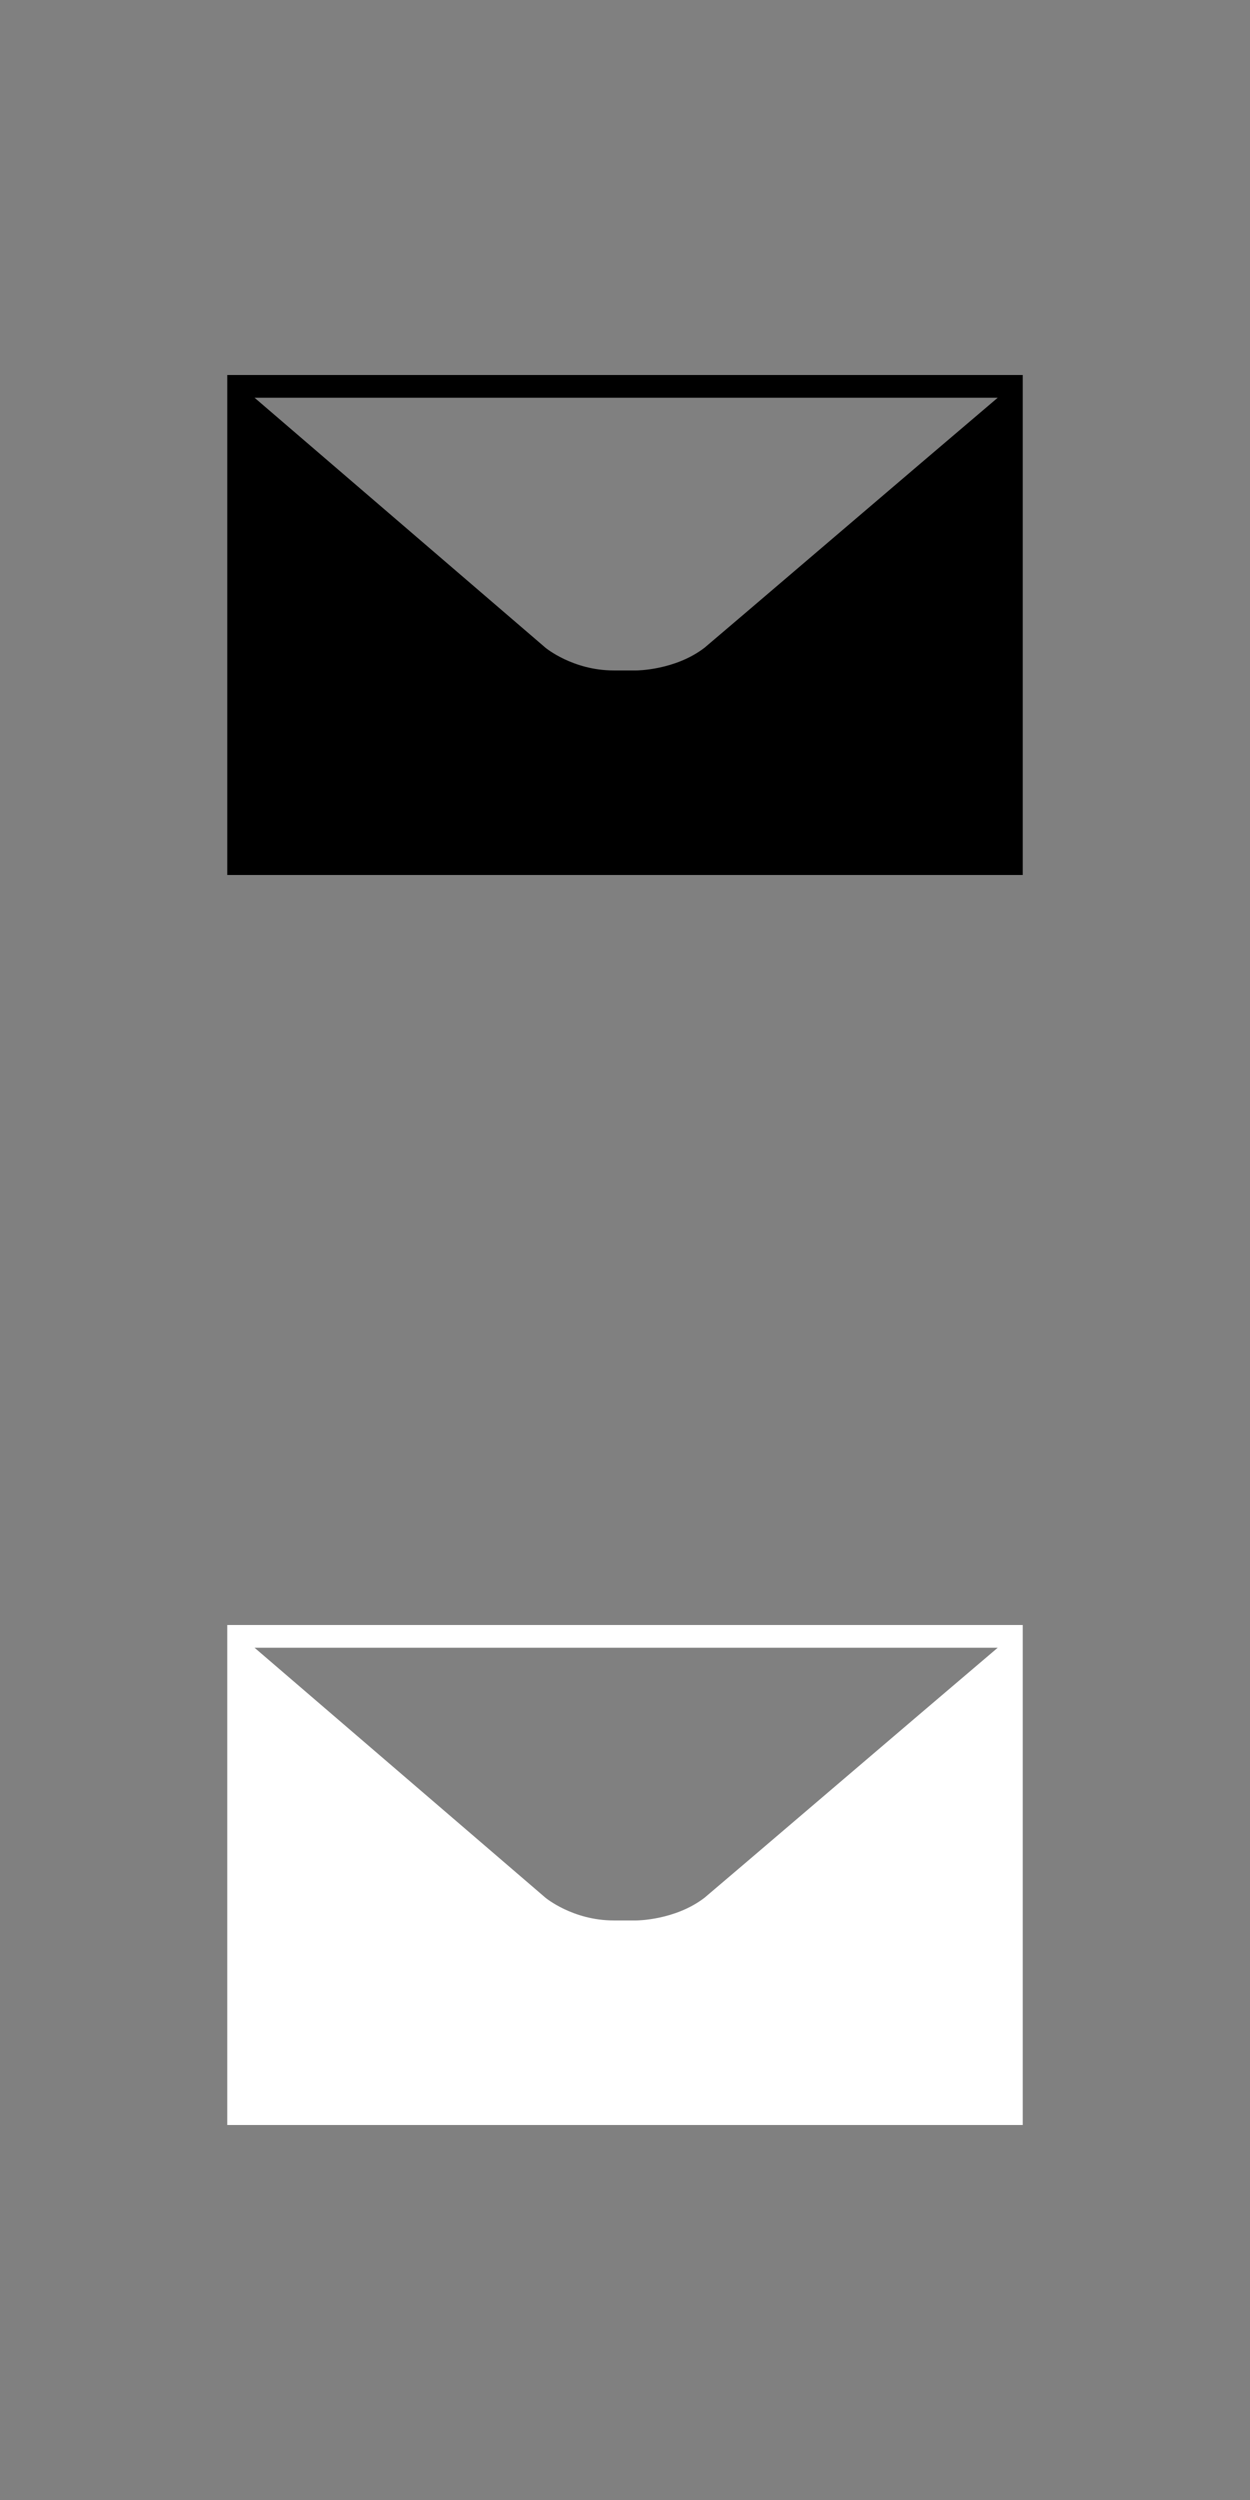
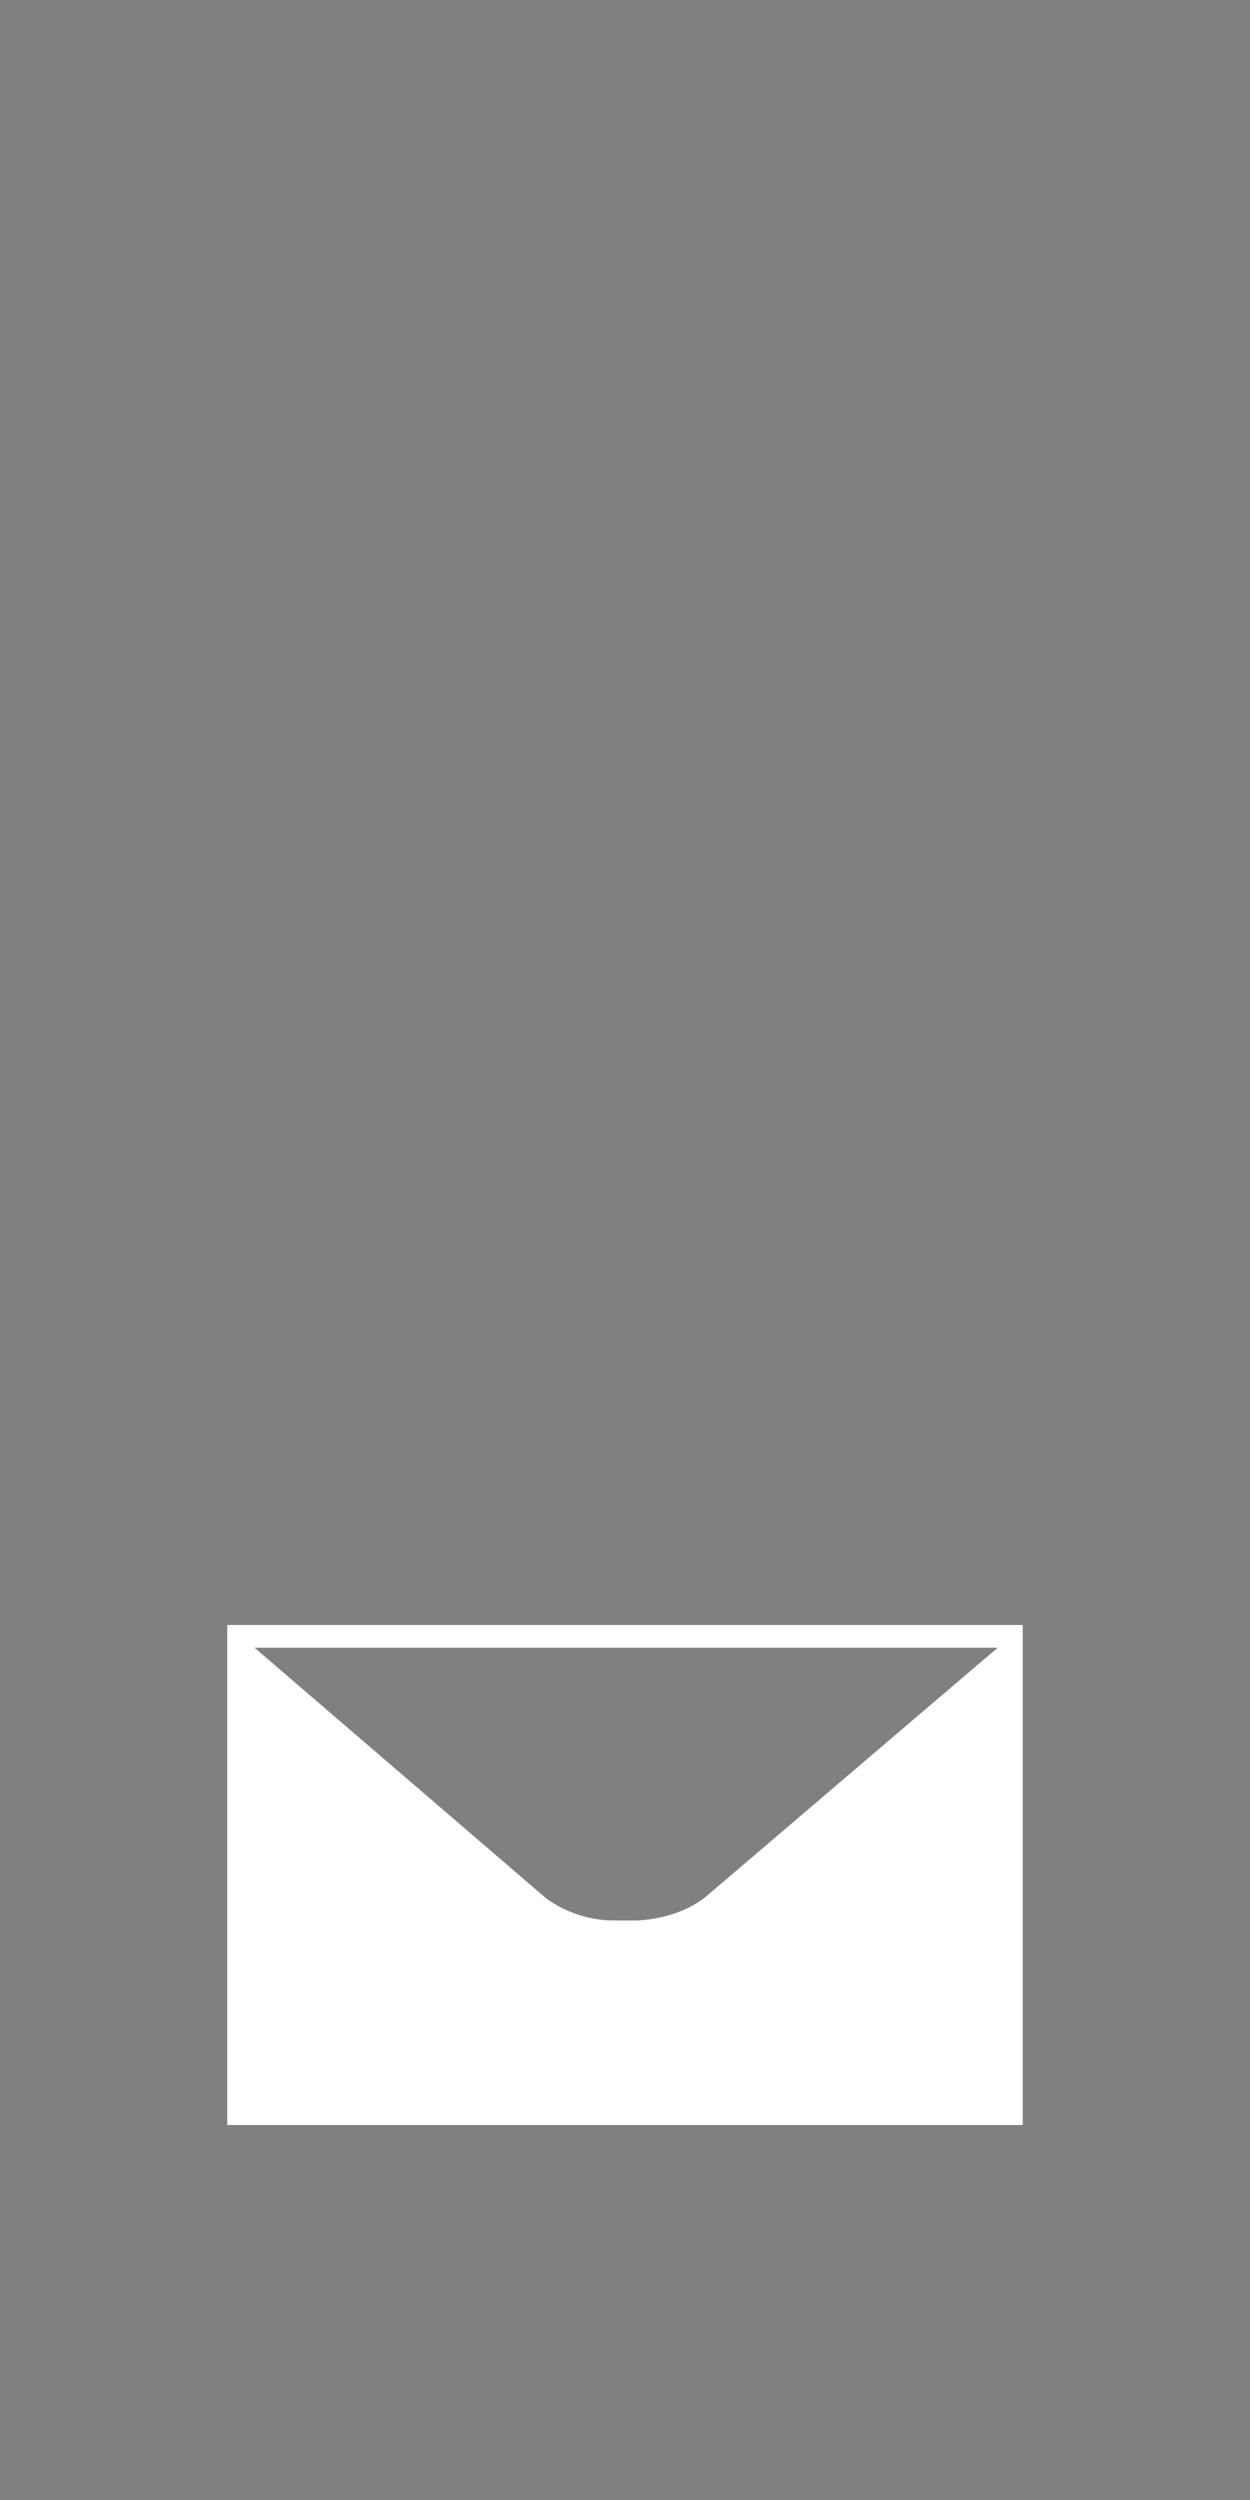
<svg xmlns="http://www.w3.org/2000/svg" version="1.1" id="Ebene_1" x="0px" y="0px" viewBox="0 0 55 110" style="enable-background:new 0 0 55 110;" xml:space="preserve">
  <rect x="0" y="0" width="55" height="110" fill="#808080" stroke="none" />
  <style type="text/css">
	.st0{fill:#FFFFFF;}
</style>
-   <path d="M10,16.5v1v21h35v-21v-1H10z M31,28.5c-1.3,1-3,1-3,1c-0.1,0-0.4,0-1,0c-1.8,0-3-1-3-1l-12.8-11h32.7  C40.6,20.3,31.6,28,31,28.5z" />
  <path class="st0" d="M10,71.5v1v21h35v-21v-1H10z M31,83.5c-1.3,1-3,1-3,1c-0.1,0-0.4,0-1,0c-1.8,0-3-1-3-1l-12.8-11h32.7  C40.6,75.3,31.6,83,31,83.5z" />
</svg>